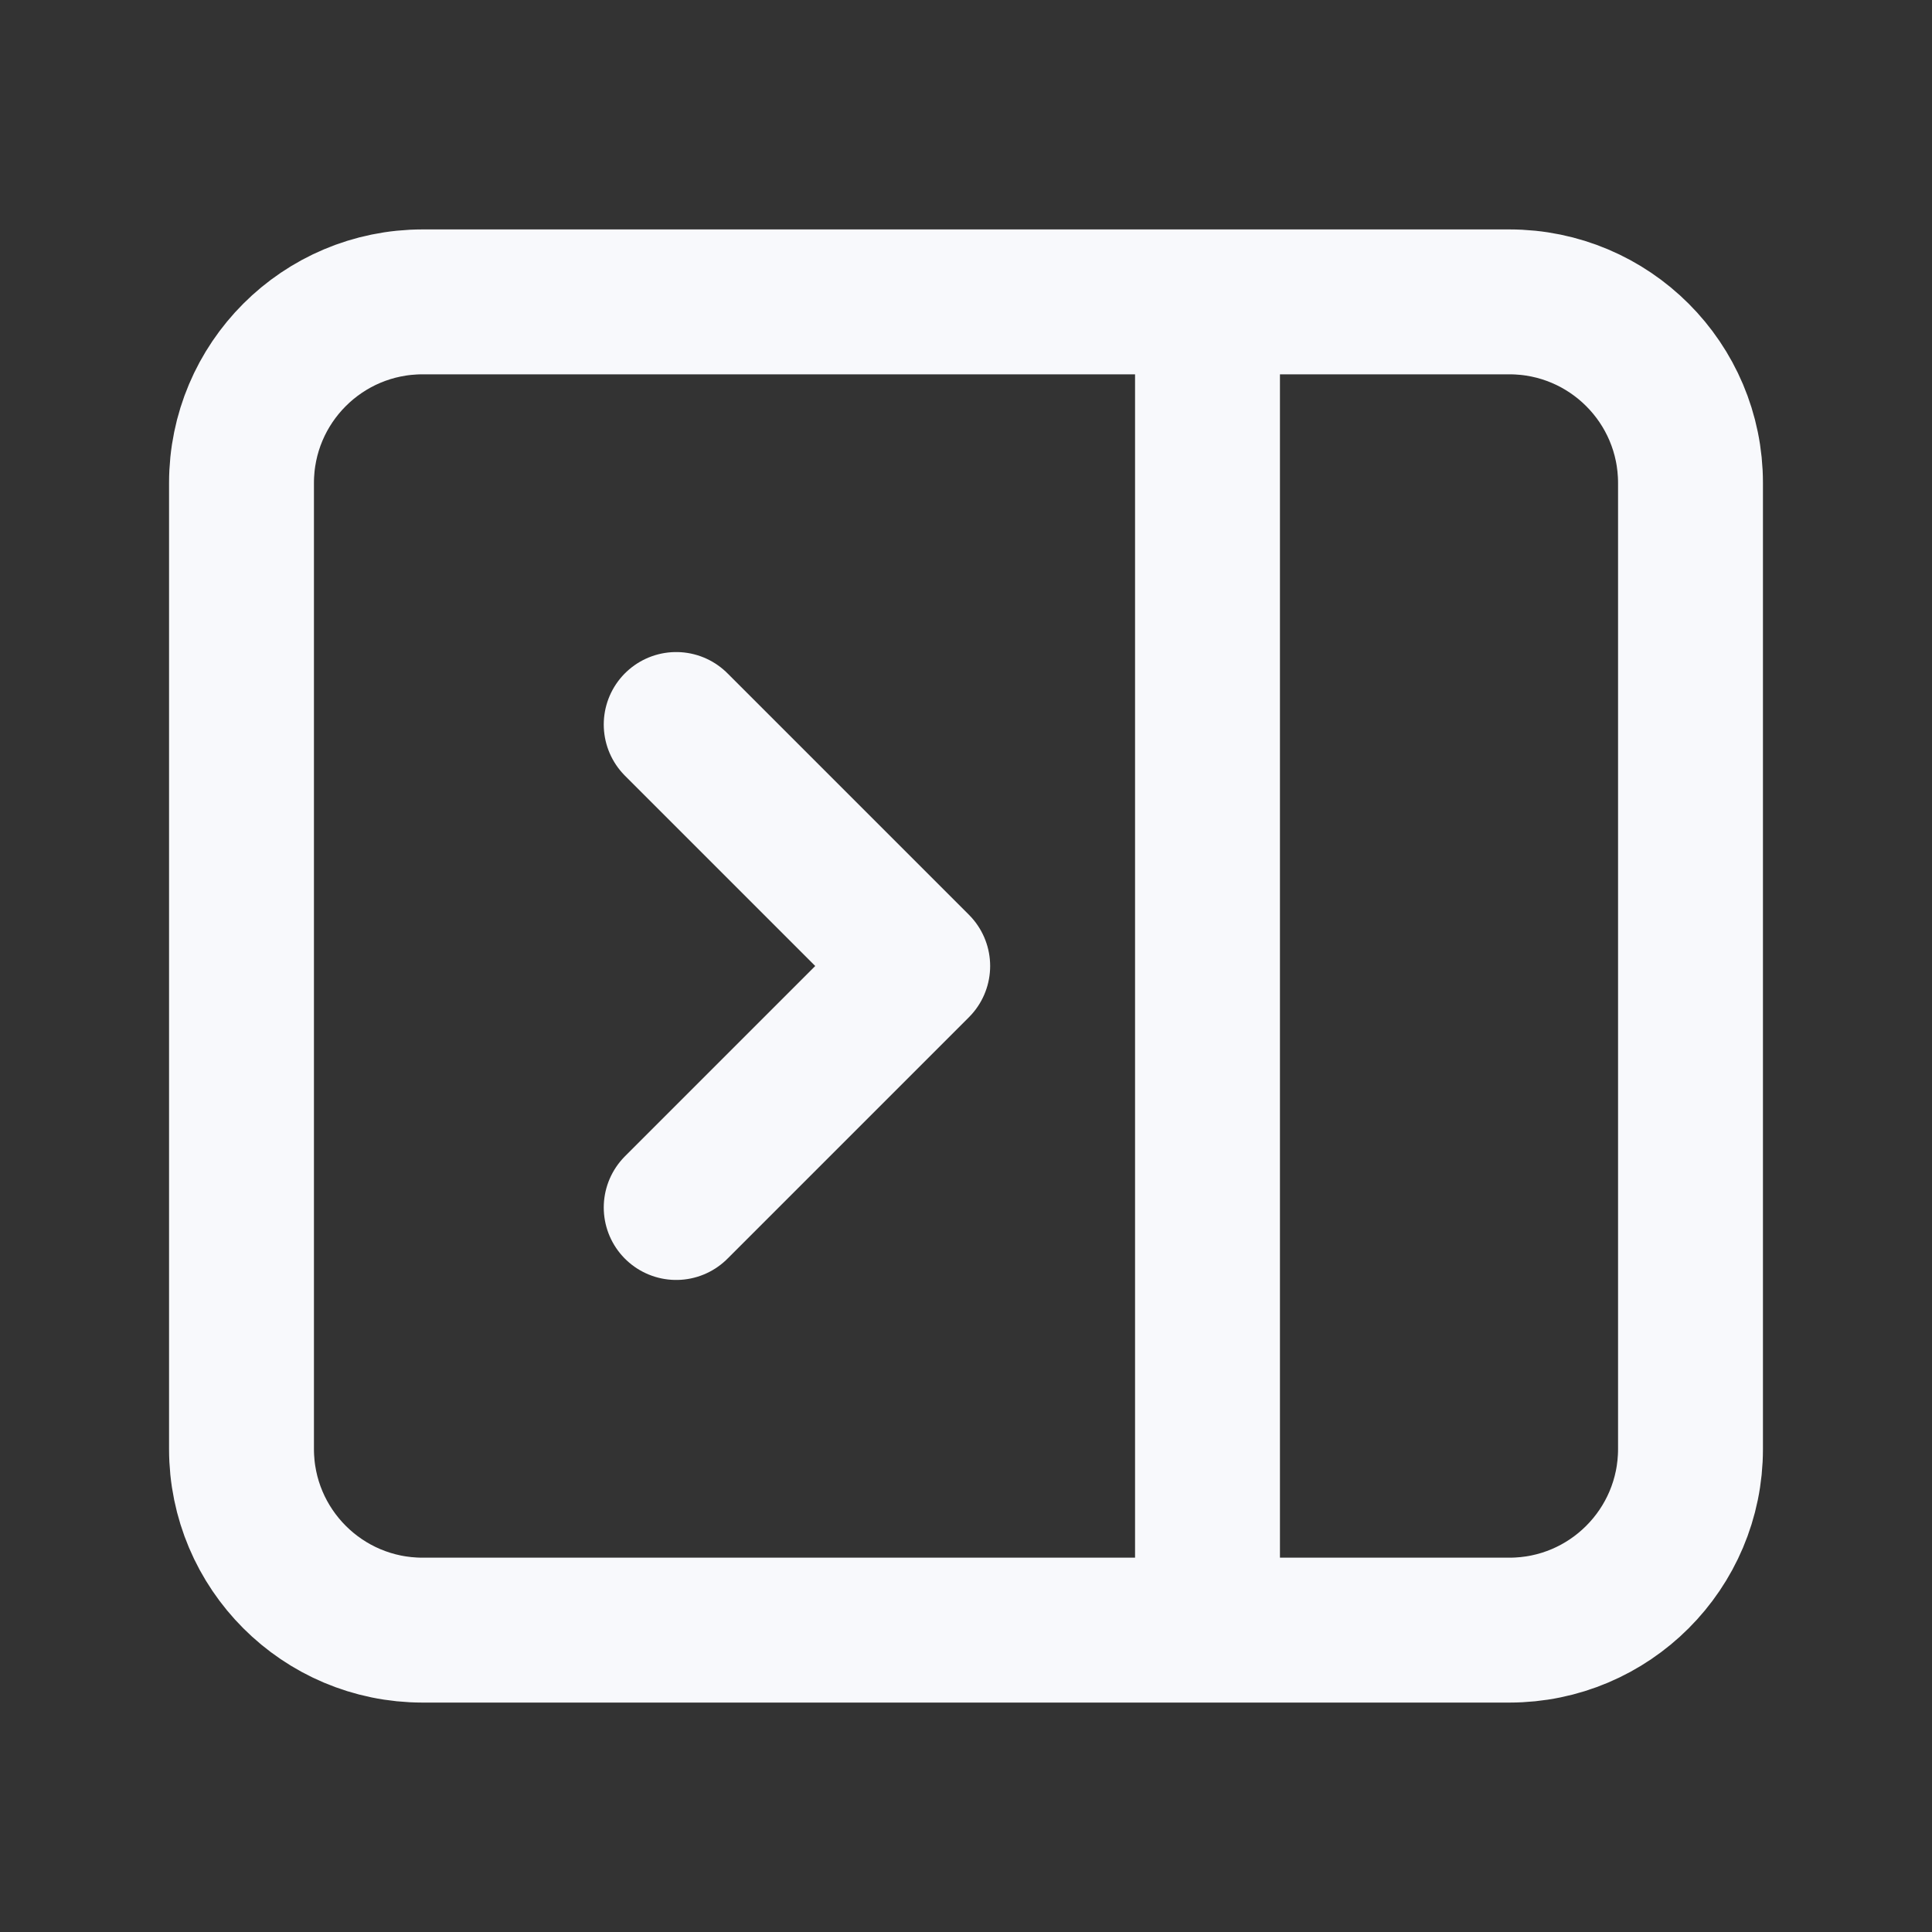
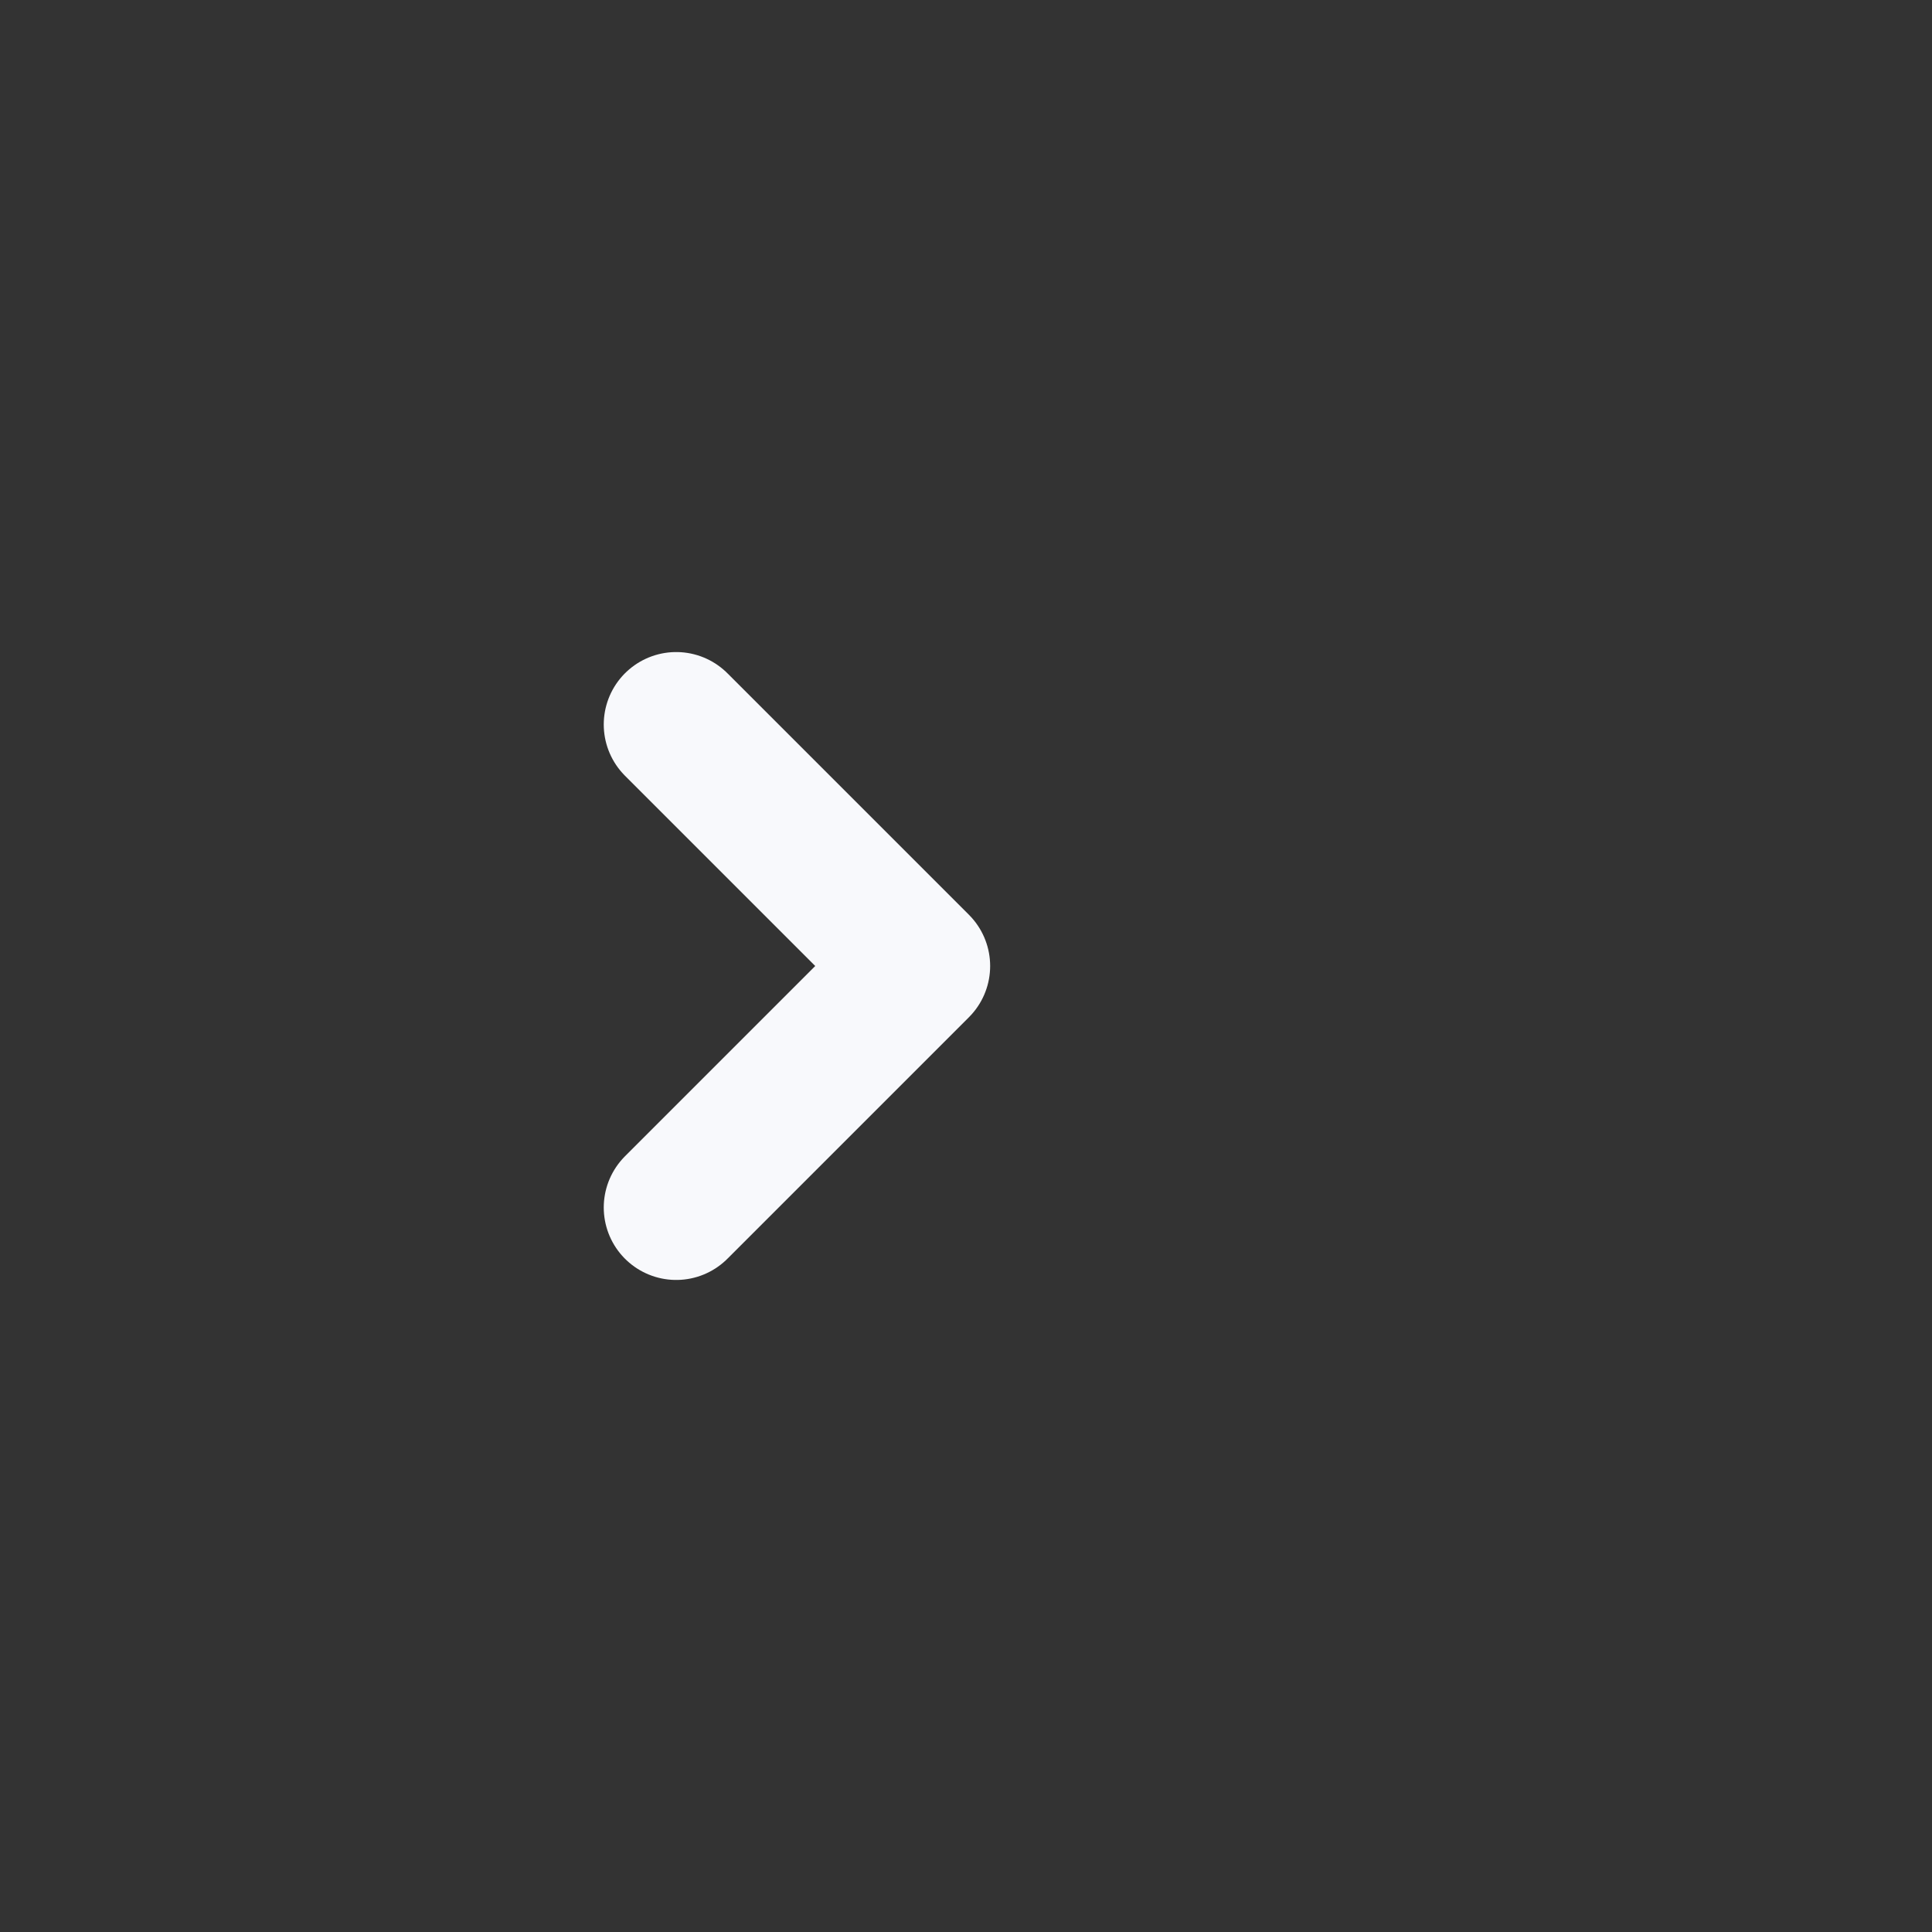
<svg xmlns="http://www.w3.org/2000/svg" width="20" height="20" viewBox="0 0 20 20" fill="none">
  <rect x="0" y="0" width="20" height="20" fill="#333333" stroke="none" />
-   <path d="M12.5 3.125L4.375 3.125C3.339 3.125 2.5 3.964 2.5 5V6.875V15C2.5 16.035 3.339 16.875 4.375 16.875H12.5M12.5 3.125L15.625 3.125C16.66 3.125 17.5 3.964 17.5 5V6.875V15C17.5 16.035 16.66 16.875 15.625 16.875H12.5M12.5 3.125V16.875" stroke="#F8F9FC" stroke-width="1.5" stroke-linecap="round" stroke-linejoin="round" />
  <path d="M7 7.5L9.5 10L7 12.5" stroke="#F8F9FC" stroke-width="1.5" stroke-linecap="round" stroke-linejoin="round" />
</svg>